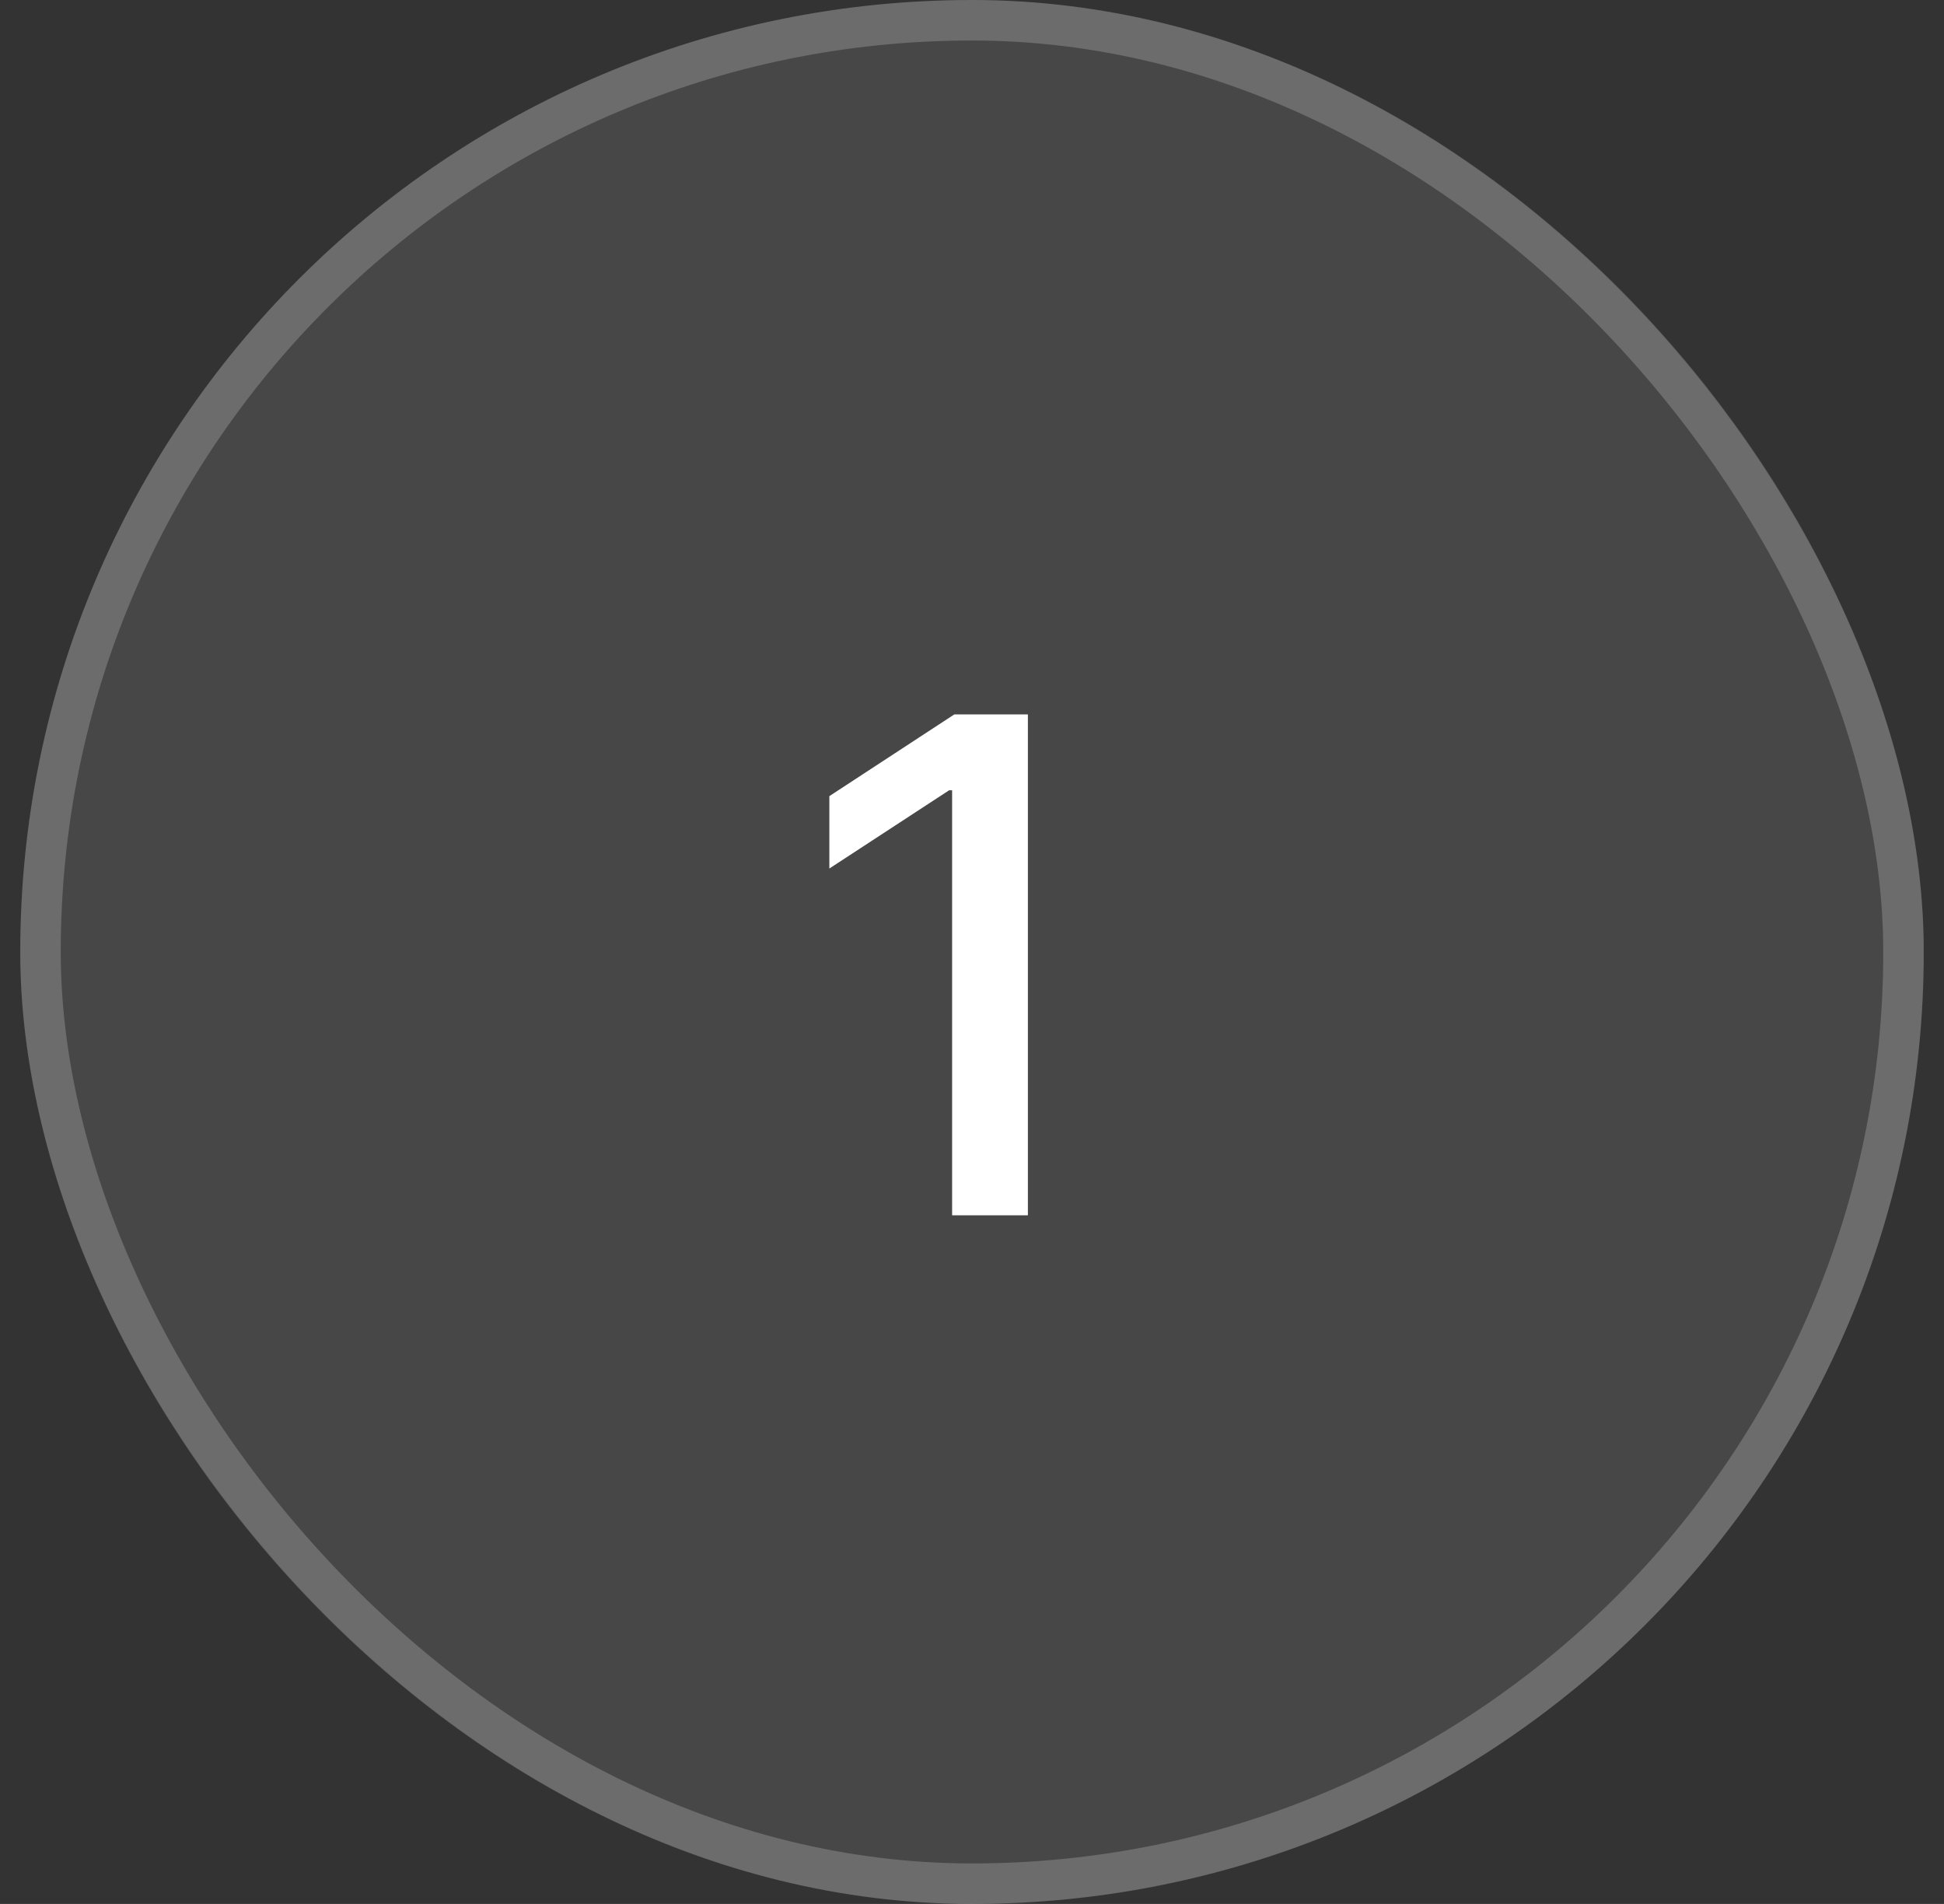
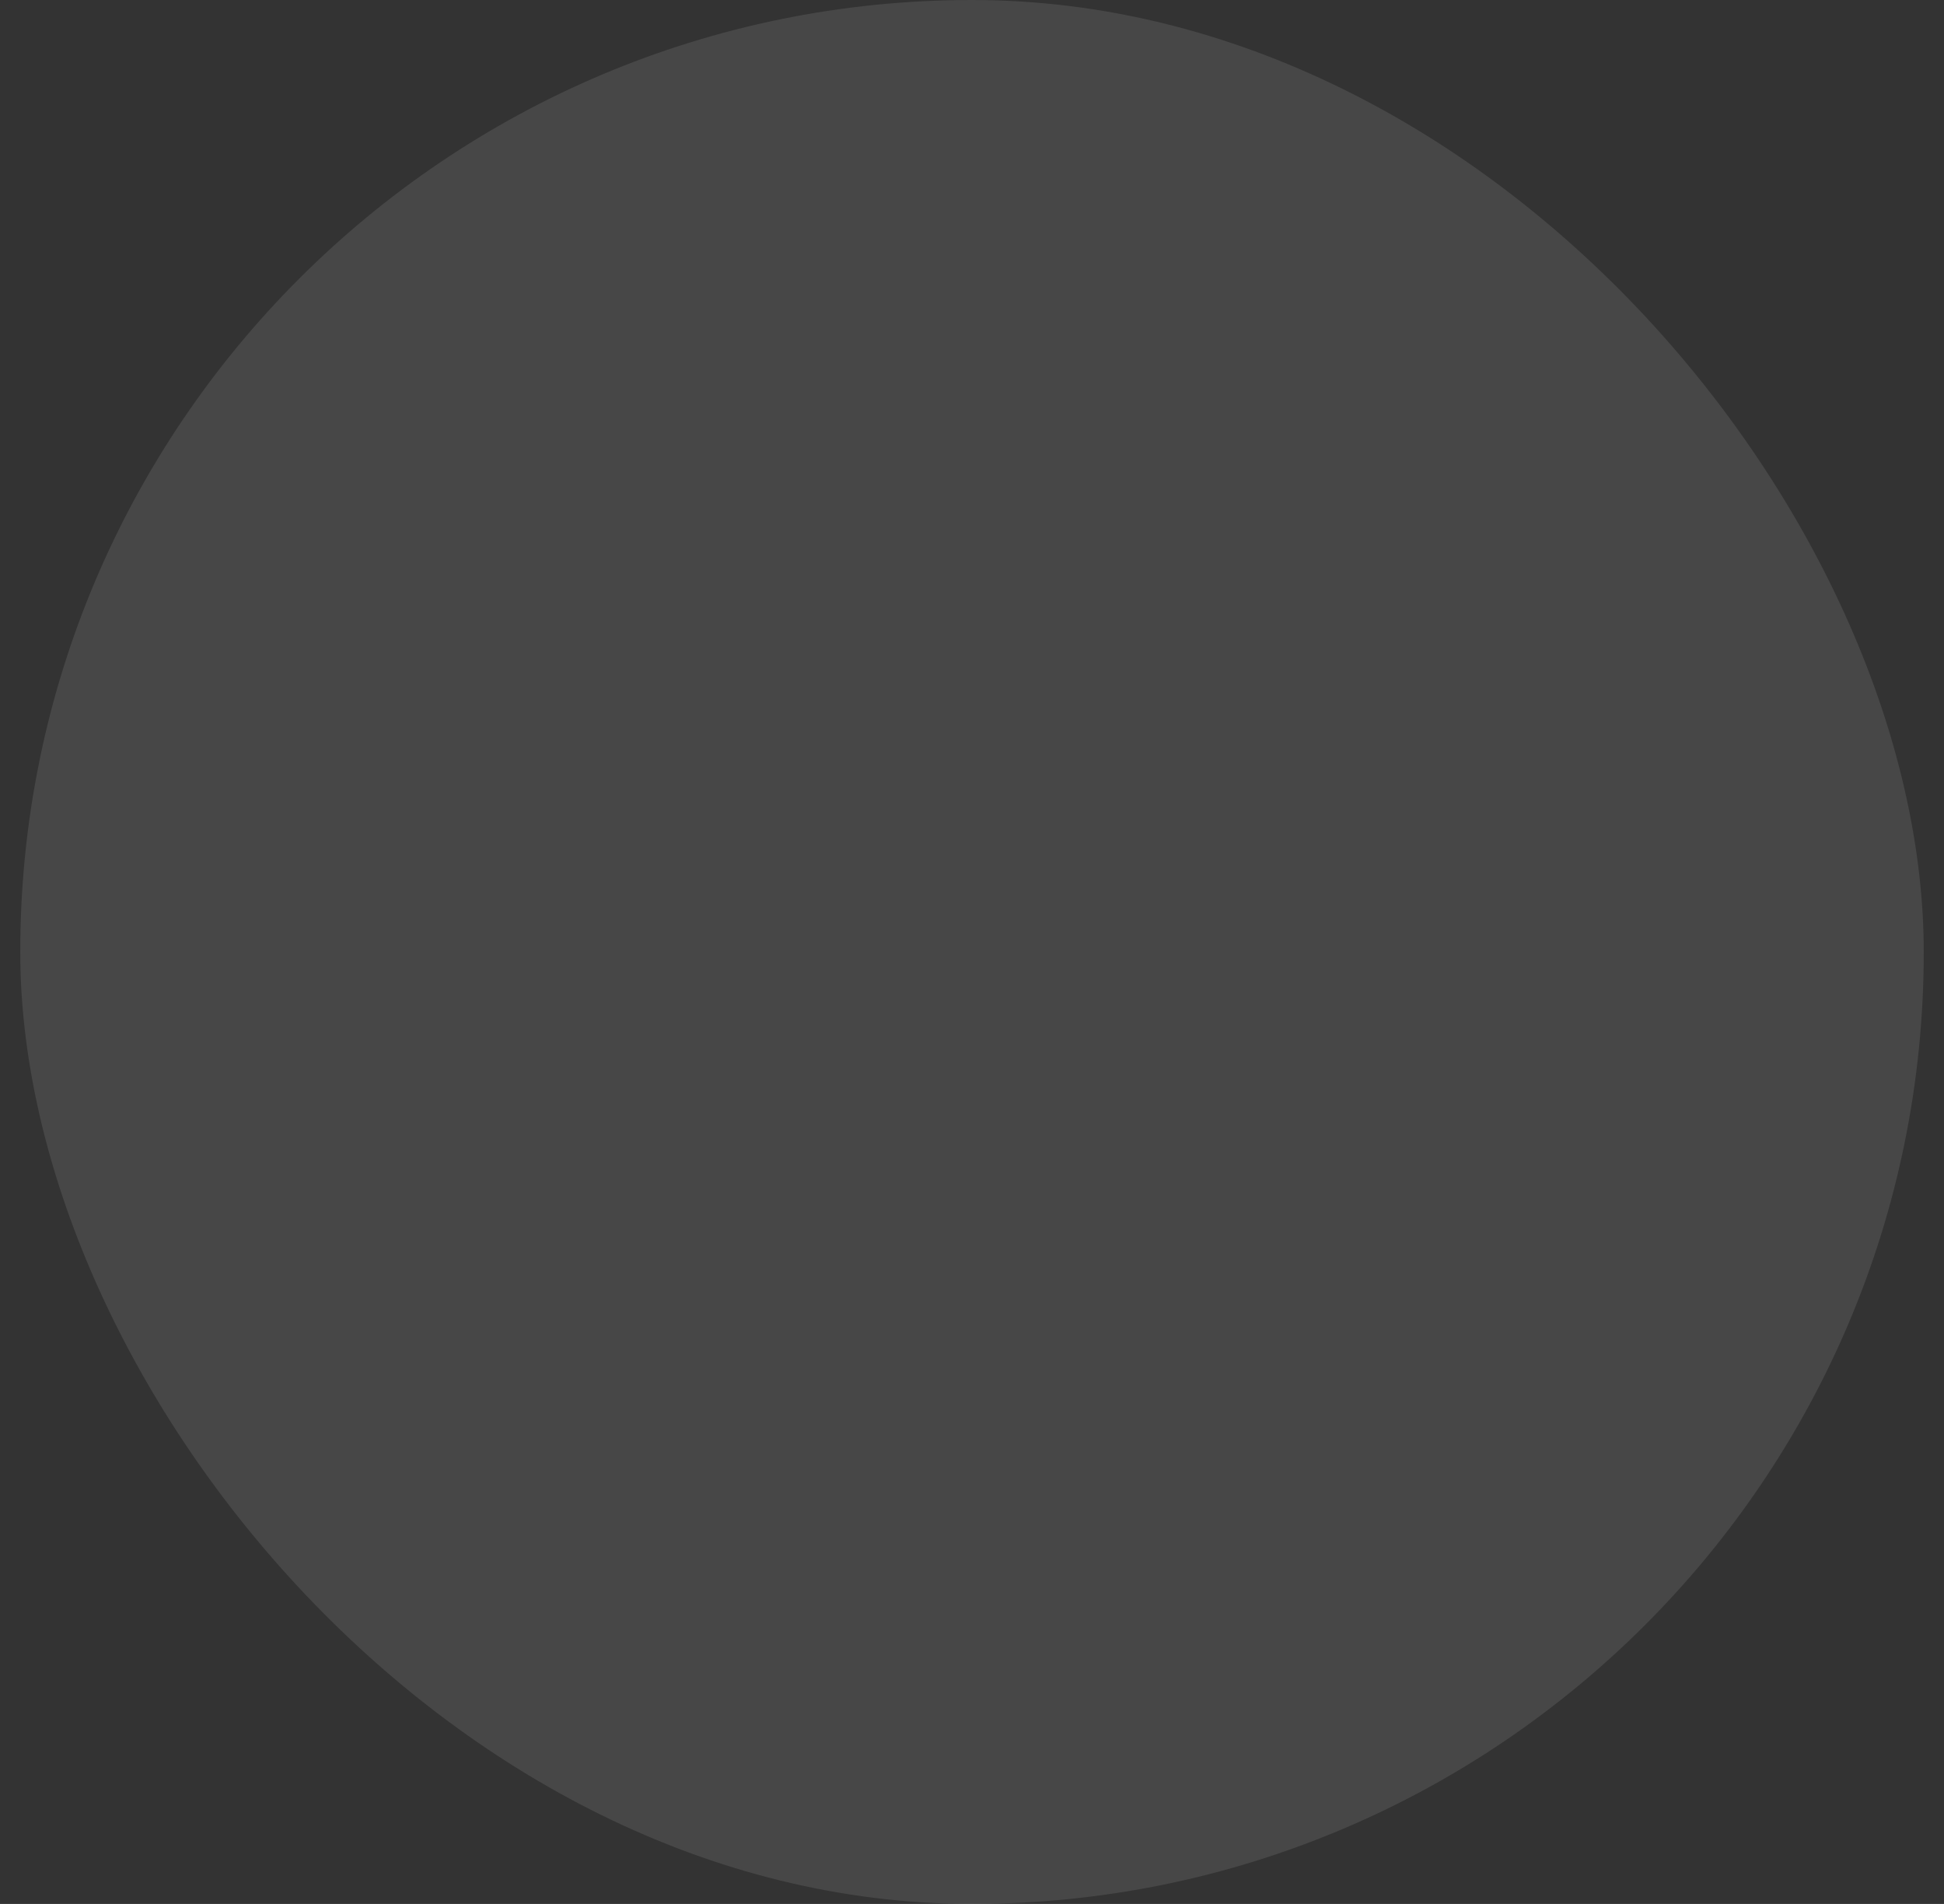
<svg xmlns="http://www.w3.org/2000/svg" width="48" height="47" viewBox="0 0 48 47" fill="none">
  <rect x="0" y="0" width="48" height="47" fill="#333333" stroke="none" />
  <rect x="0.5" width="47" height="47" rx="23.5" fill="white" fill-opacity="0.1" />
-   <rect x="1" y="0.5" width="46" height="46" rx="23" stroke="white" stroke-opacity="0.2" />
-   <path d="M25.38 17.636V30H23.509V19.508H23.436L20.478 21.44V19.653L23.563 17.636H25.38Z" fill="white" />
</svg>